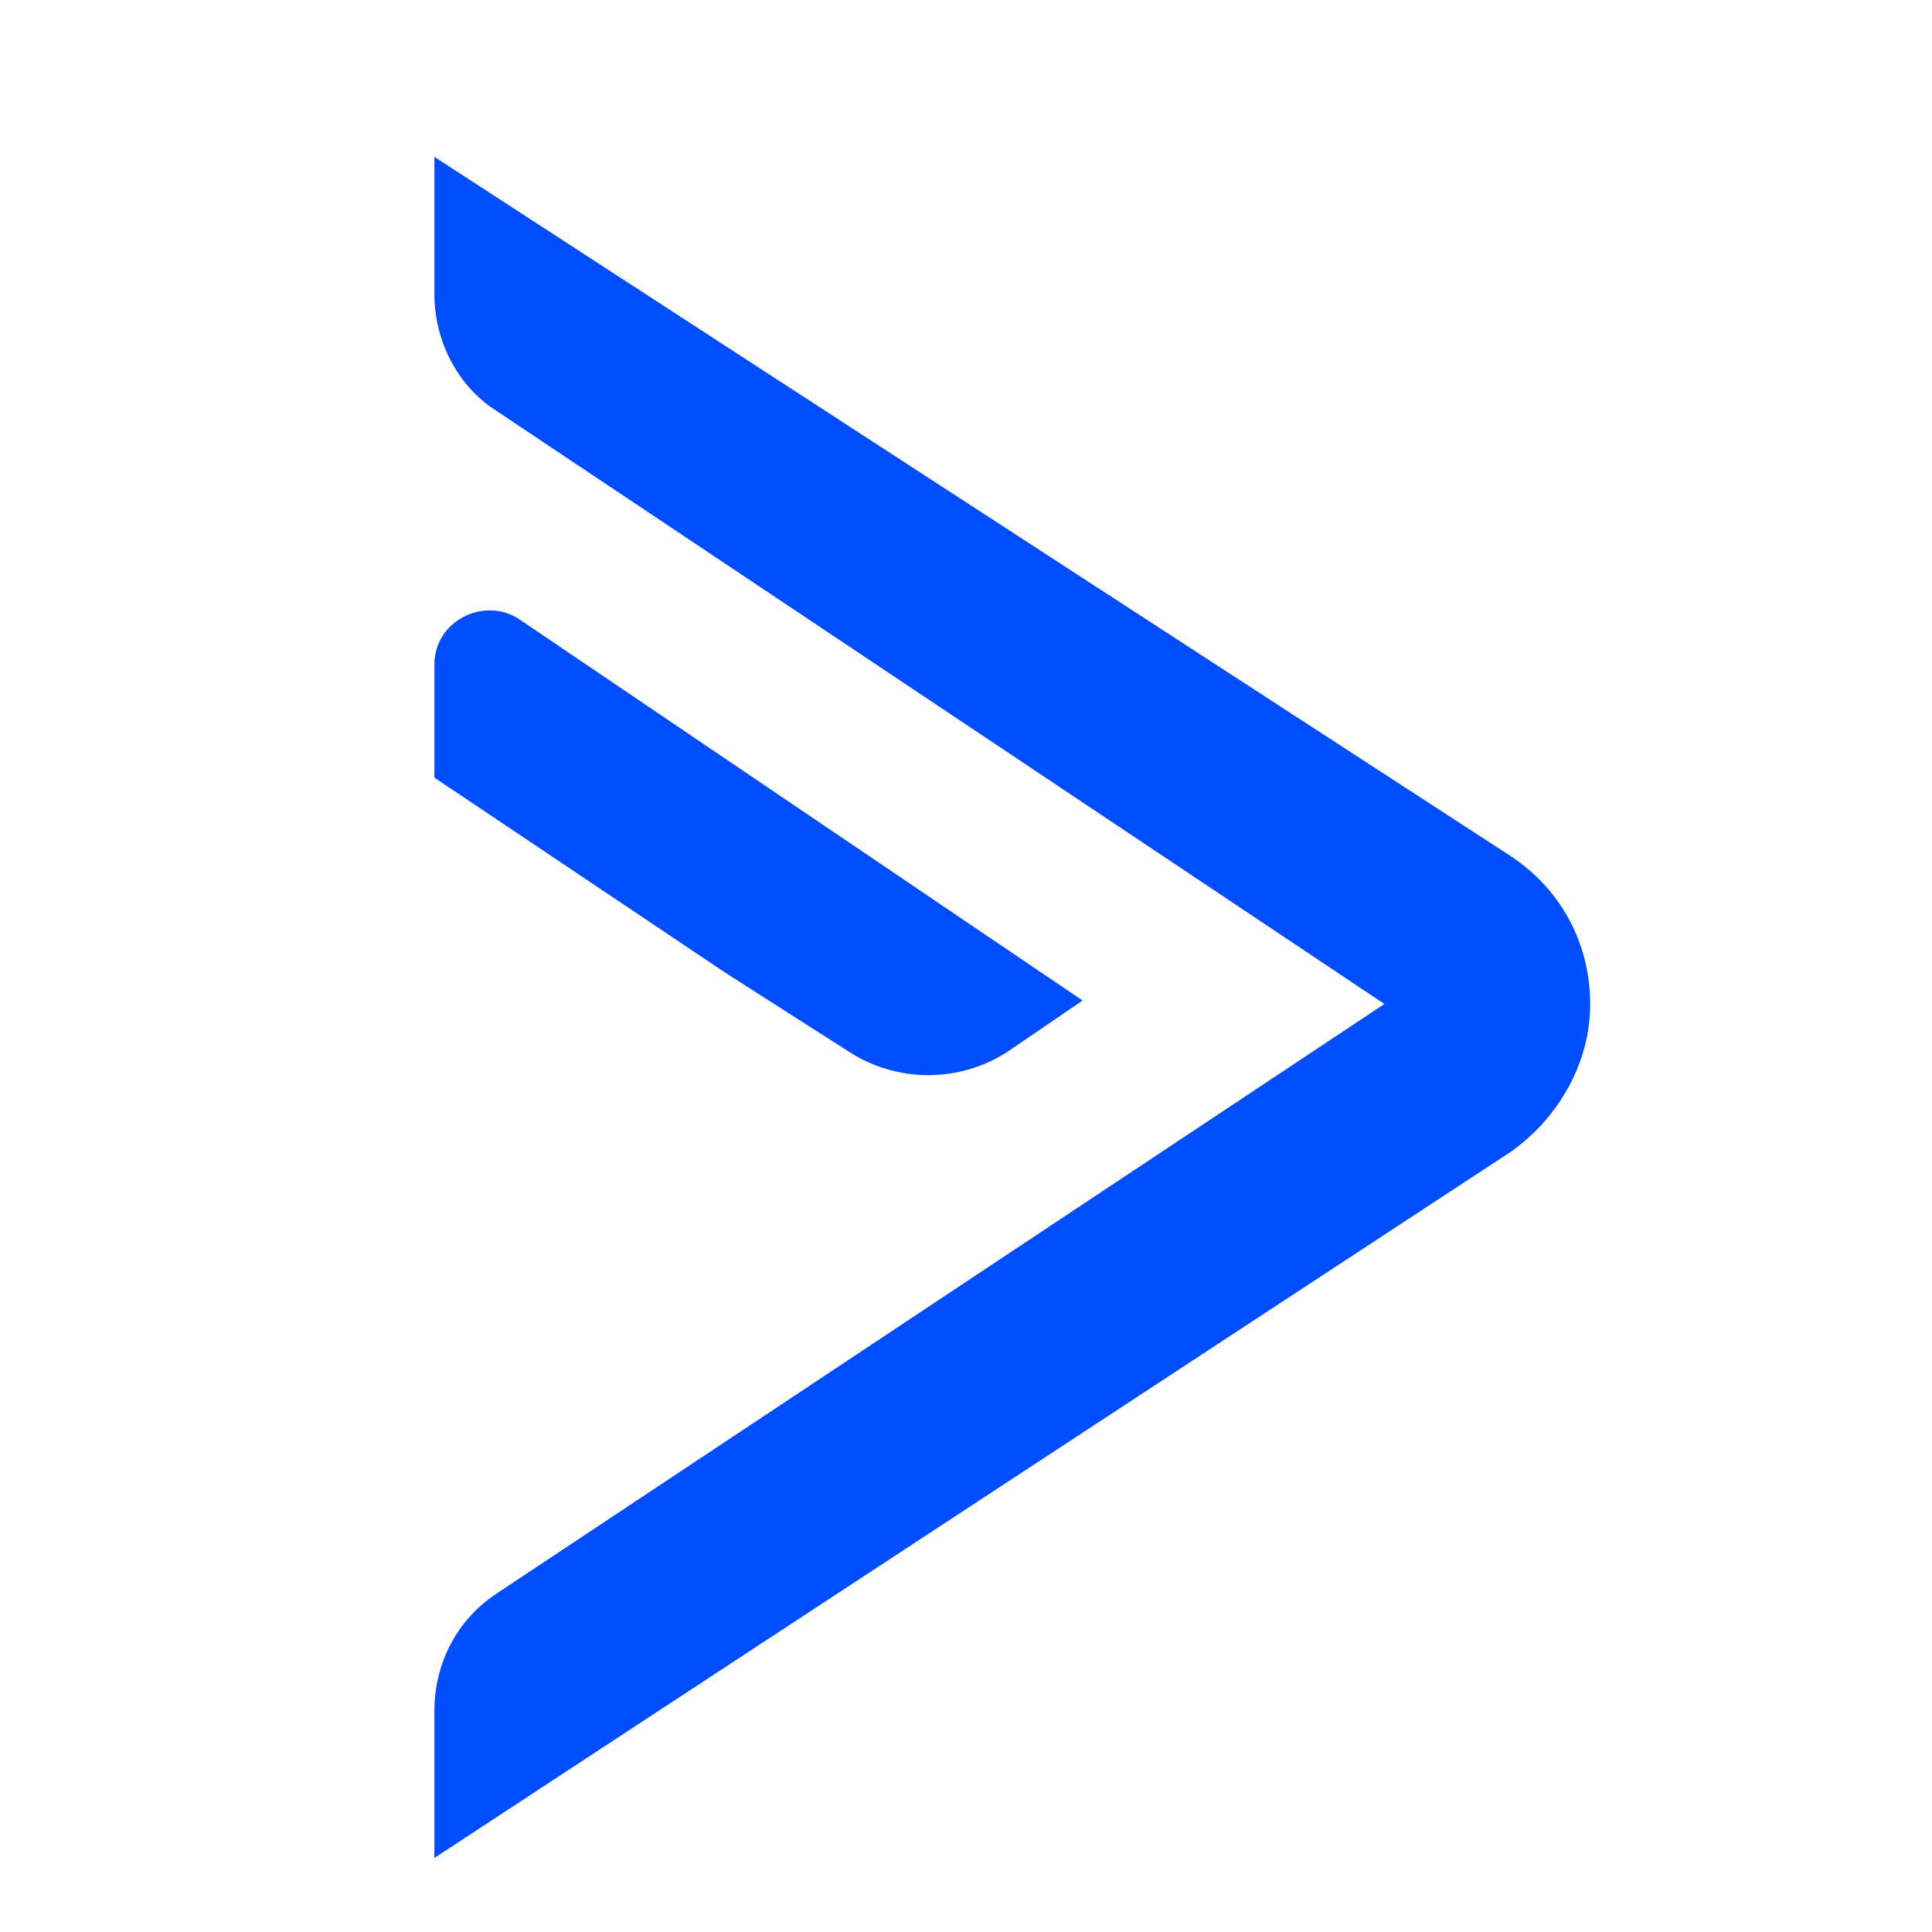
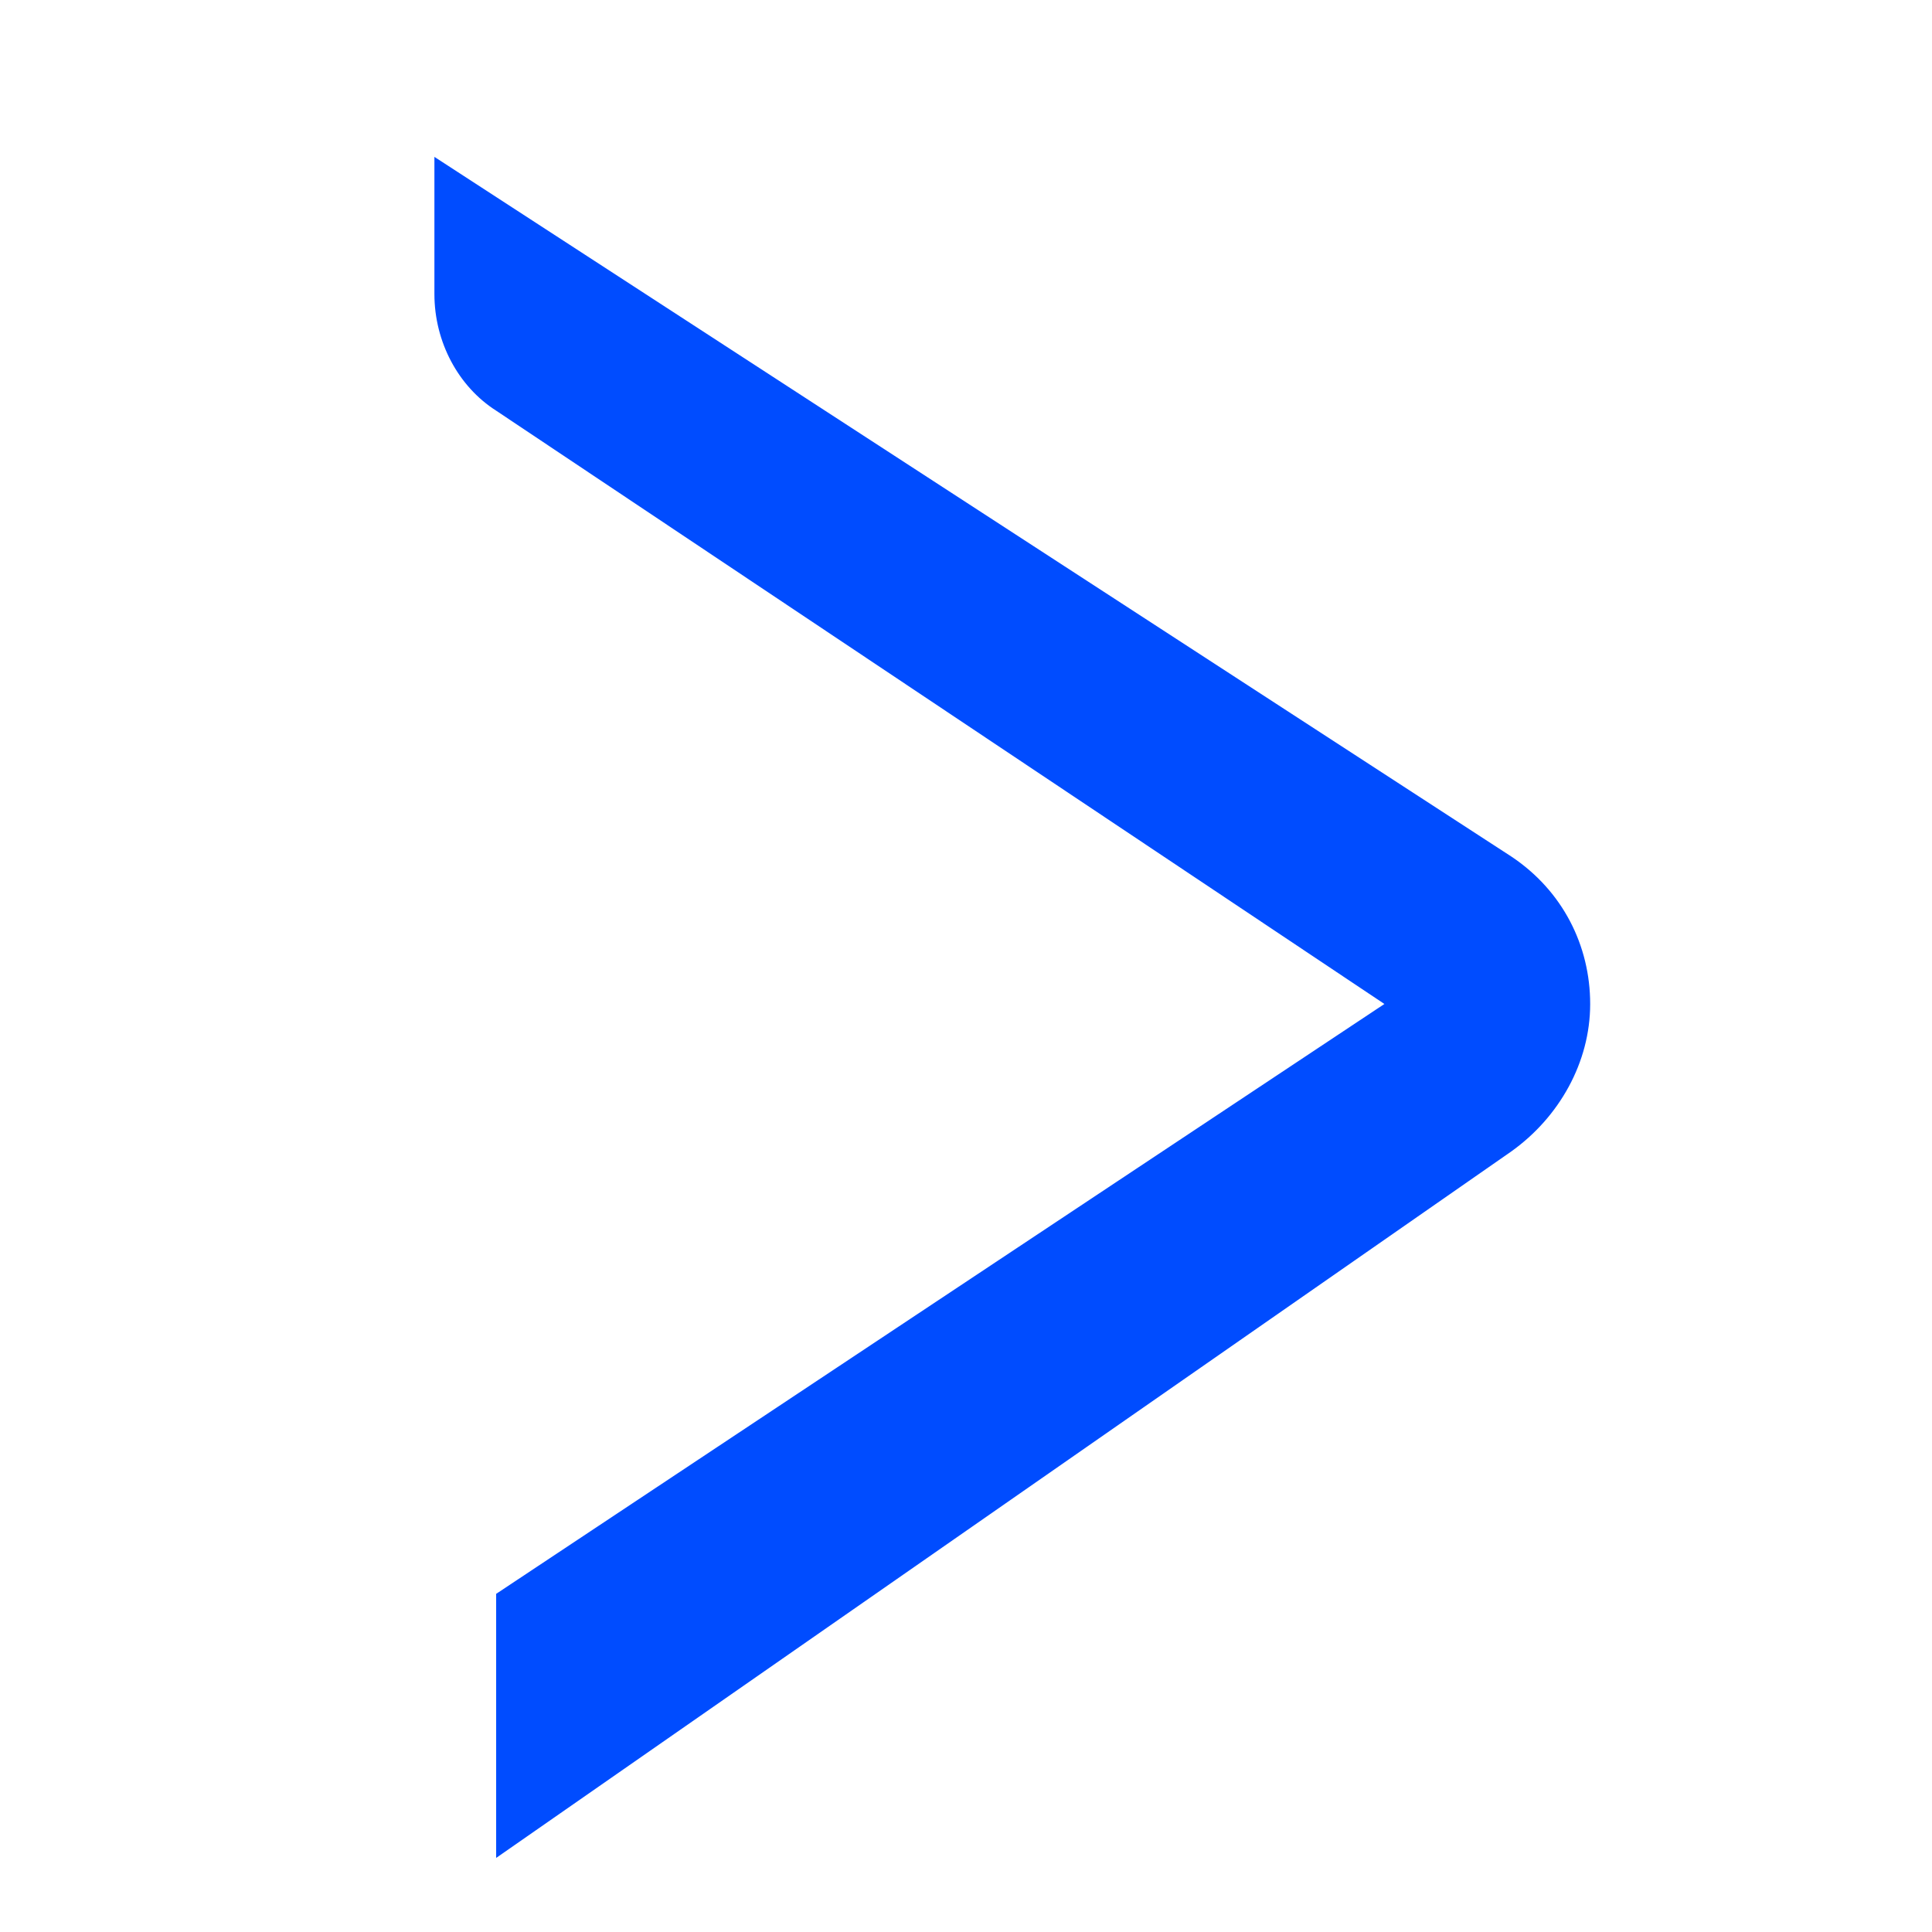
<svg xmlns="http://www.w3.org/2000/svg" width="306" height="306" viewBox="90 80 140 140" fill="none">
-   <path d="M190.319 152.752L125.953 195.497C122.971 197.485 121.479 200.715 121.479 203.946V214.632L199.514 163.438C202.993 160.953 205.23 156.976 205.23 152.752C205.23 148.527 203.242 144.55 199.514 142.065L121.479 91.368V101.308C121.479 104.788 123.219 108.018 125.953 109.758L190.319 152.752Z" fill="#004CFF" />
-   <path d="M151.55 156.231C155.029 158.467 159.503 158.467 162.982 156.231L168.449 152.503L127.692 124.918C125.207 123.178 121.479 124.918 121.479 128.148V136.349L142.603 150.515L151.55 156.231Z" fill="#004CFF" />
+   <path d="M190.319 152.752L125.953 195.497V214.632L199.514 163.438C202.993 160.953 205.23 156.976 205.23 152.752C205.23 148.527 203.242 144.55 199.514 142.065L121.479 91.368V101.308C121.479 104.788 123.219 108.018 125.953 109.758L190.319 152.752Z" fill="#004CFF" />
</svg>